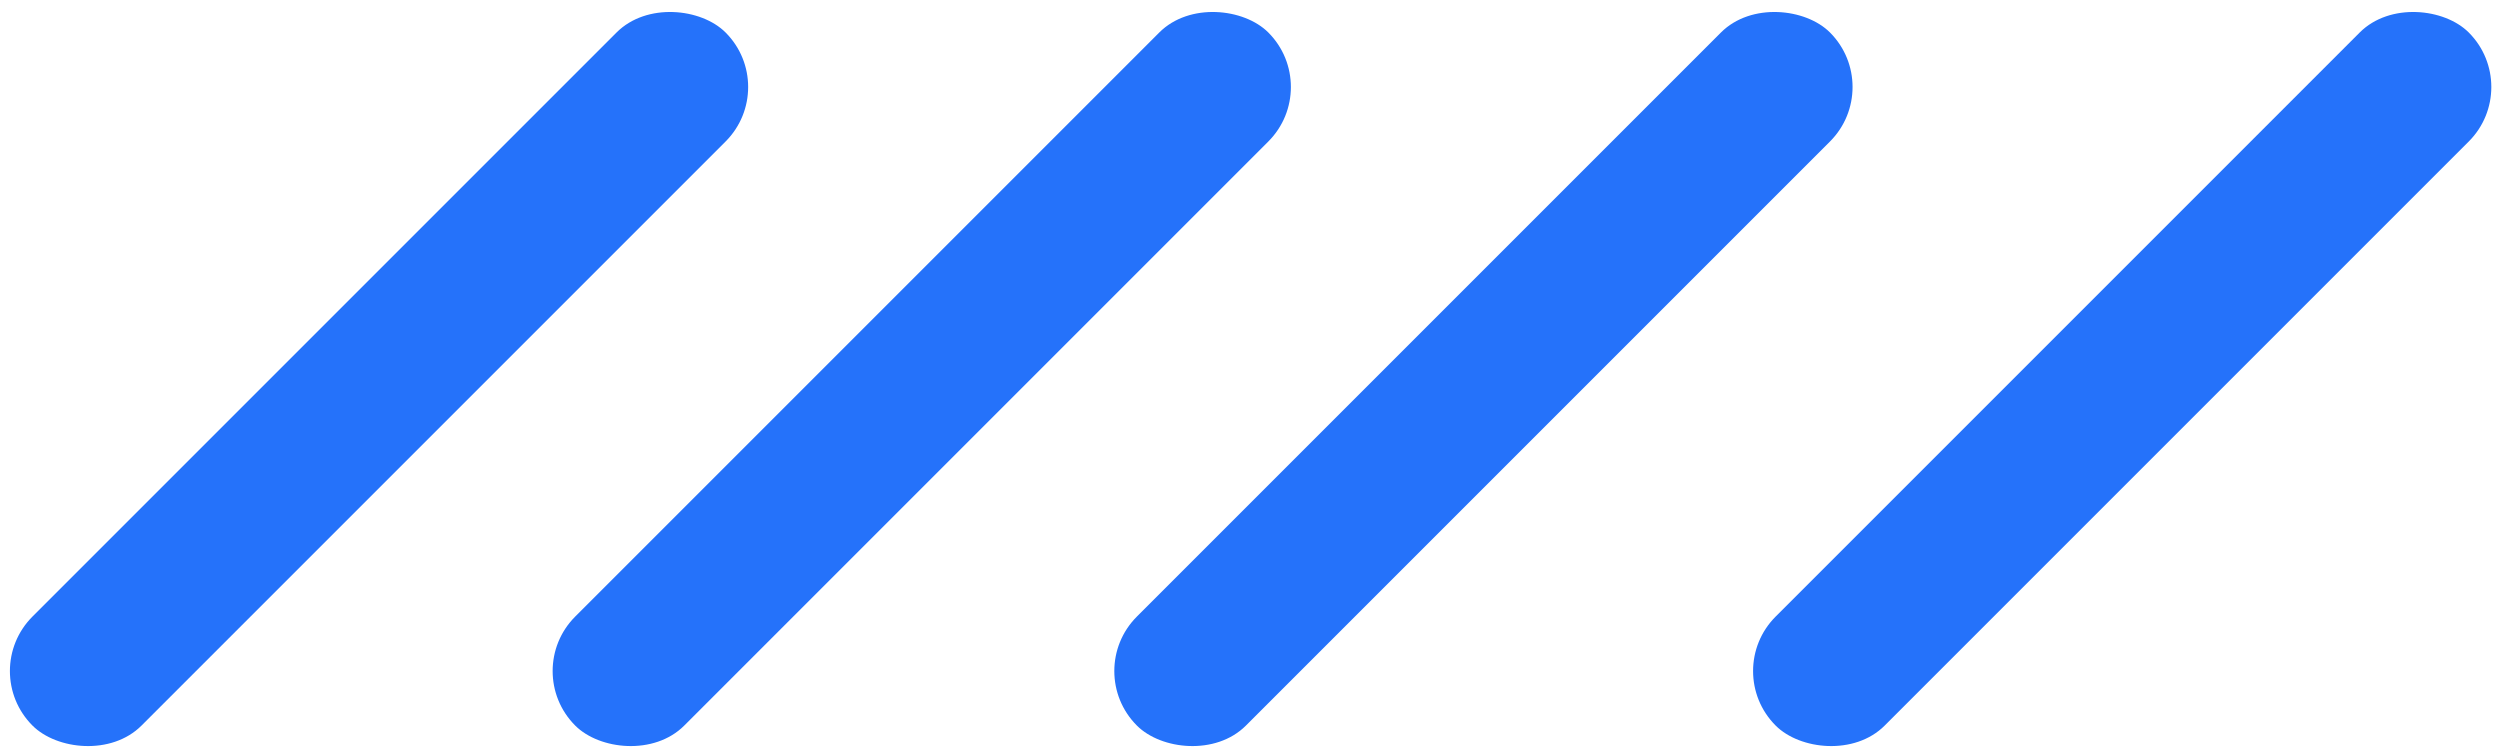
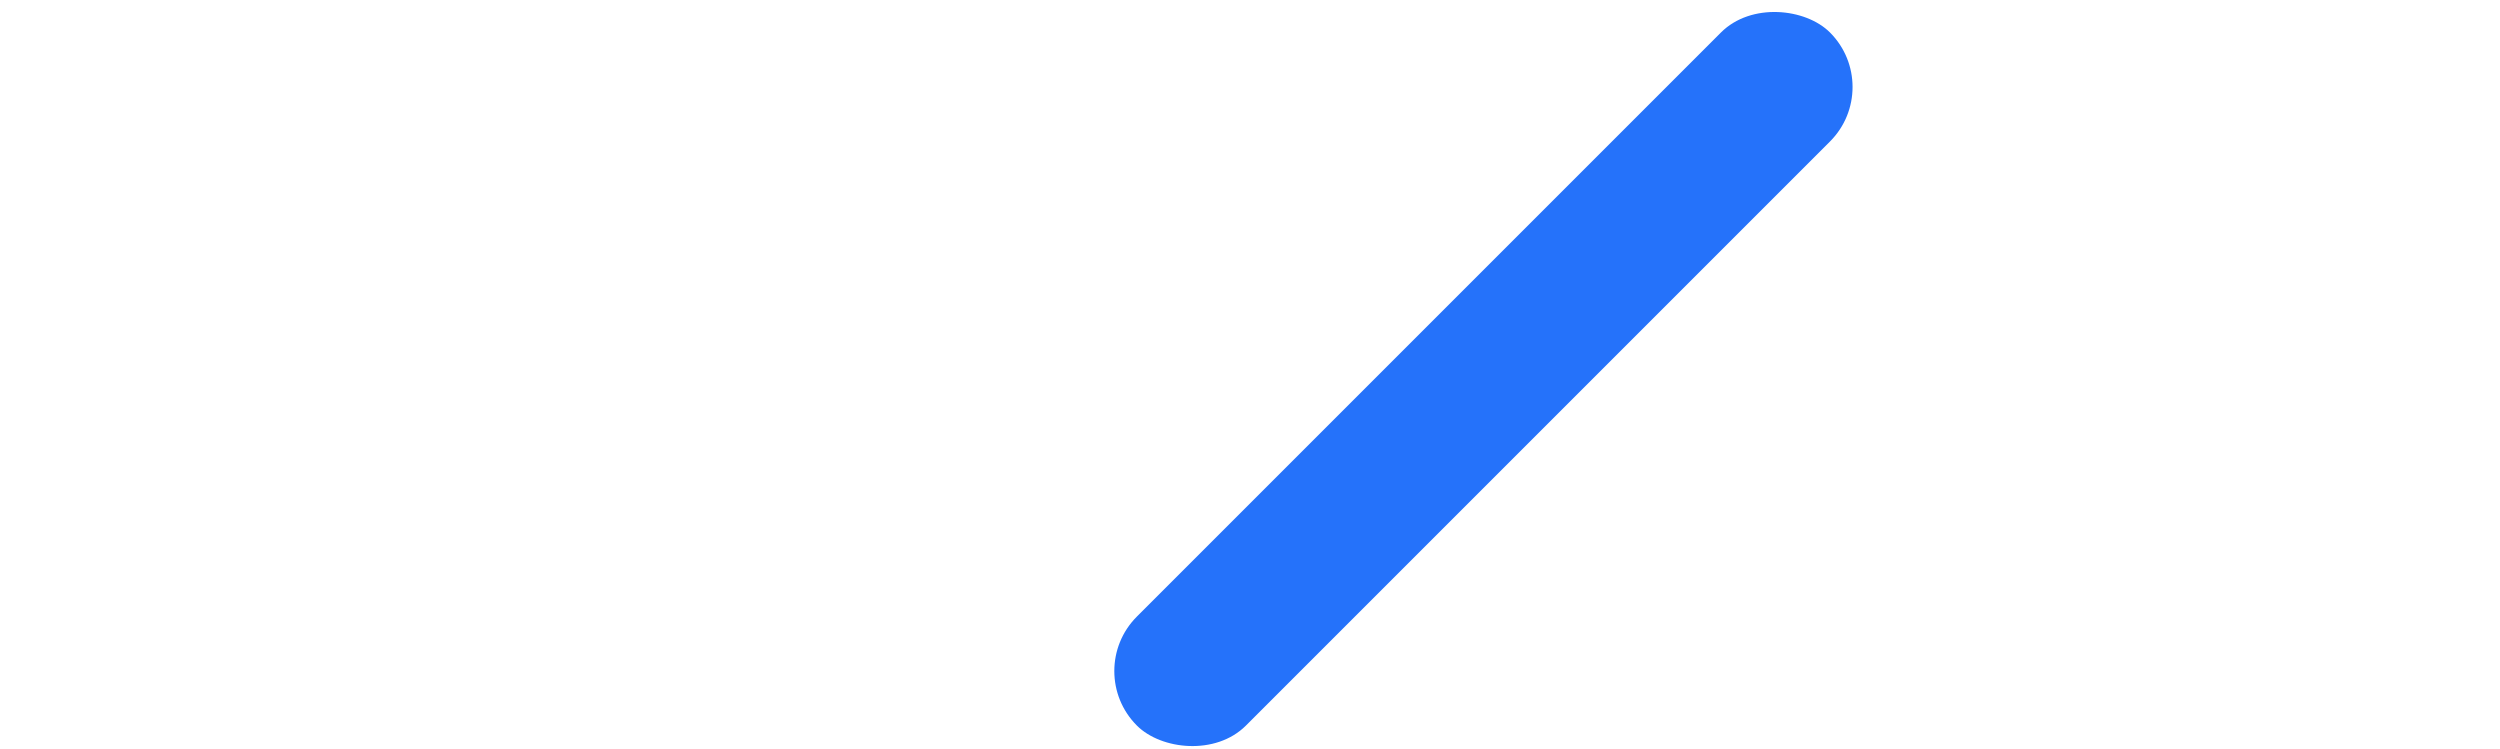
<svg xmlns="http://www.w3.org/2000/svg" width="227px" height="68px" viewBox="0 0 227 68">
  <title>Group 16</title>
  <desc>Created with Sketch.</desc>
  <g id="Page-1" stroke="none" stroke-width="1" fill="none" fill-rule="evenodd">
    <g id="По-любви---Работодатель" transform="translate(-747, -1419)" fill="#2572FA">
      <g id="Group-15" transform="translate(301, 1058)">
        <g id="Group-16" transform="translate(443.916, 358.416)">
-           <rect id="Rectangle-Copy-36" transform="translate(36.5, 37) scale(-1, -1) rotate(-45) translate(-36.5, -37) " x="-8" y="30" width="89" height="14" rx="7" />
-           <rect id="Rectangle-Copy-37" transform="translate(85.78, 37) scale(-1, -1) rotate(-45) translate(-85.78, -37) " x="41.28" y="30" width="89" height="14" rx="7" />
          <rect id="Rectangle-Copy-38" transform="translate(136.78, 37) scale(-1, -1) rotate(-45) translate(-136.78, -37) " x="92.28" y="30" width="89" height="14" rx="7" />
-           <rect id="Rectangle-Copy-39" transform="translate(194.78, 37) scale(-1, -1) rotate(-45) translate(-194.78, -37) " x="150.28" y="30" width="89" height="14" rx="7" />
        </g>
      </g>
    </g>
  </g>
</svg>